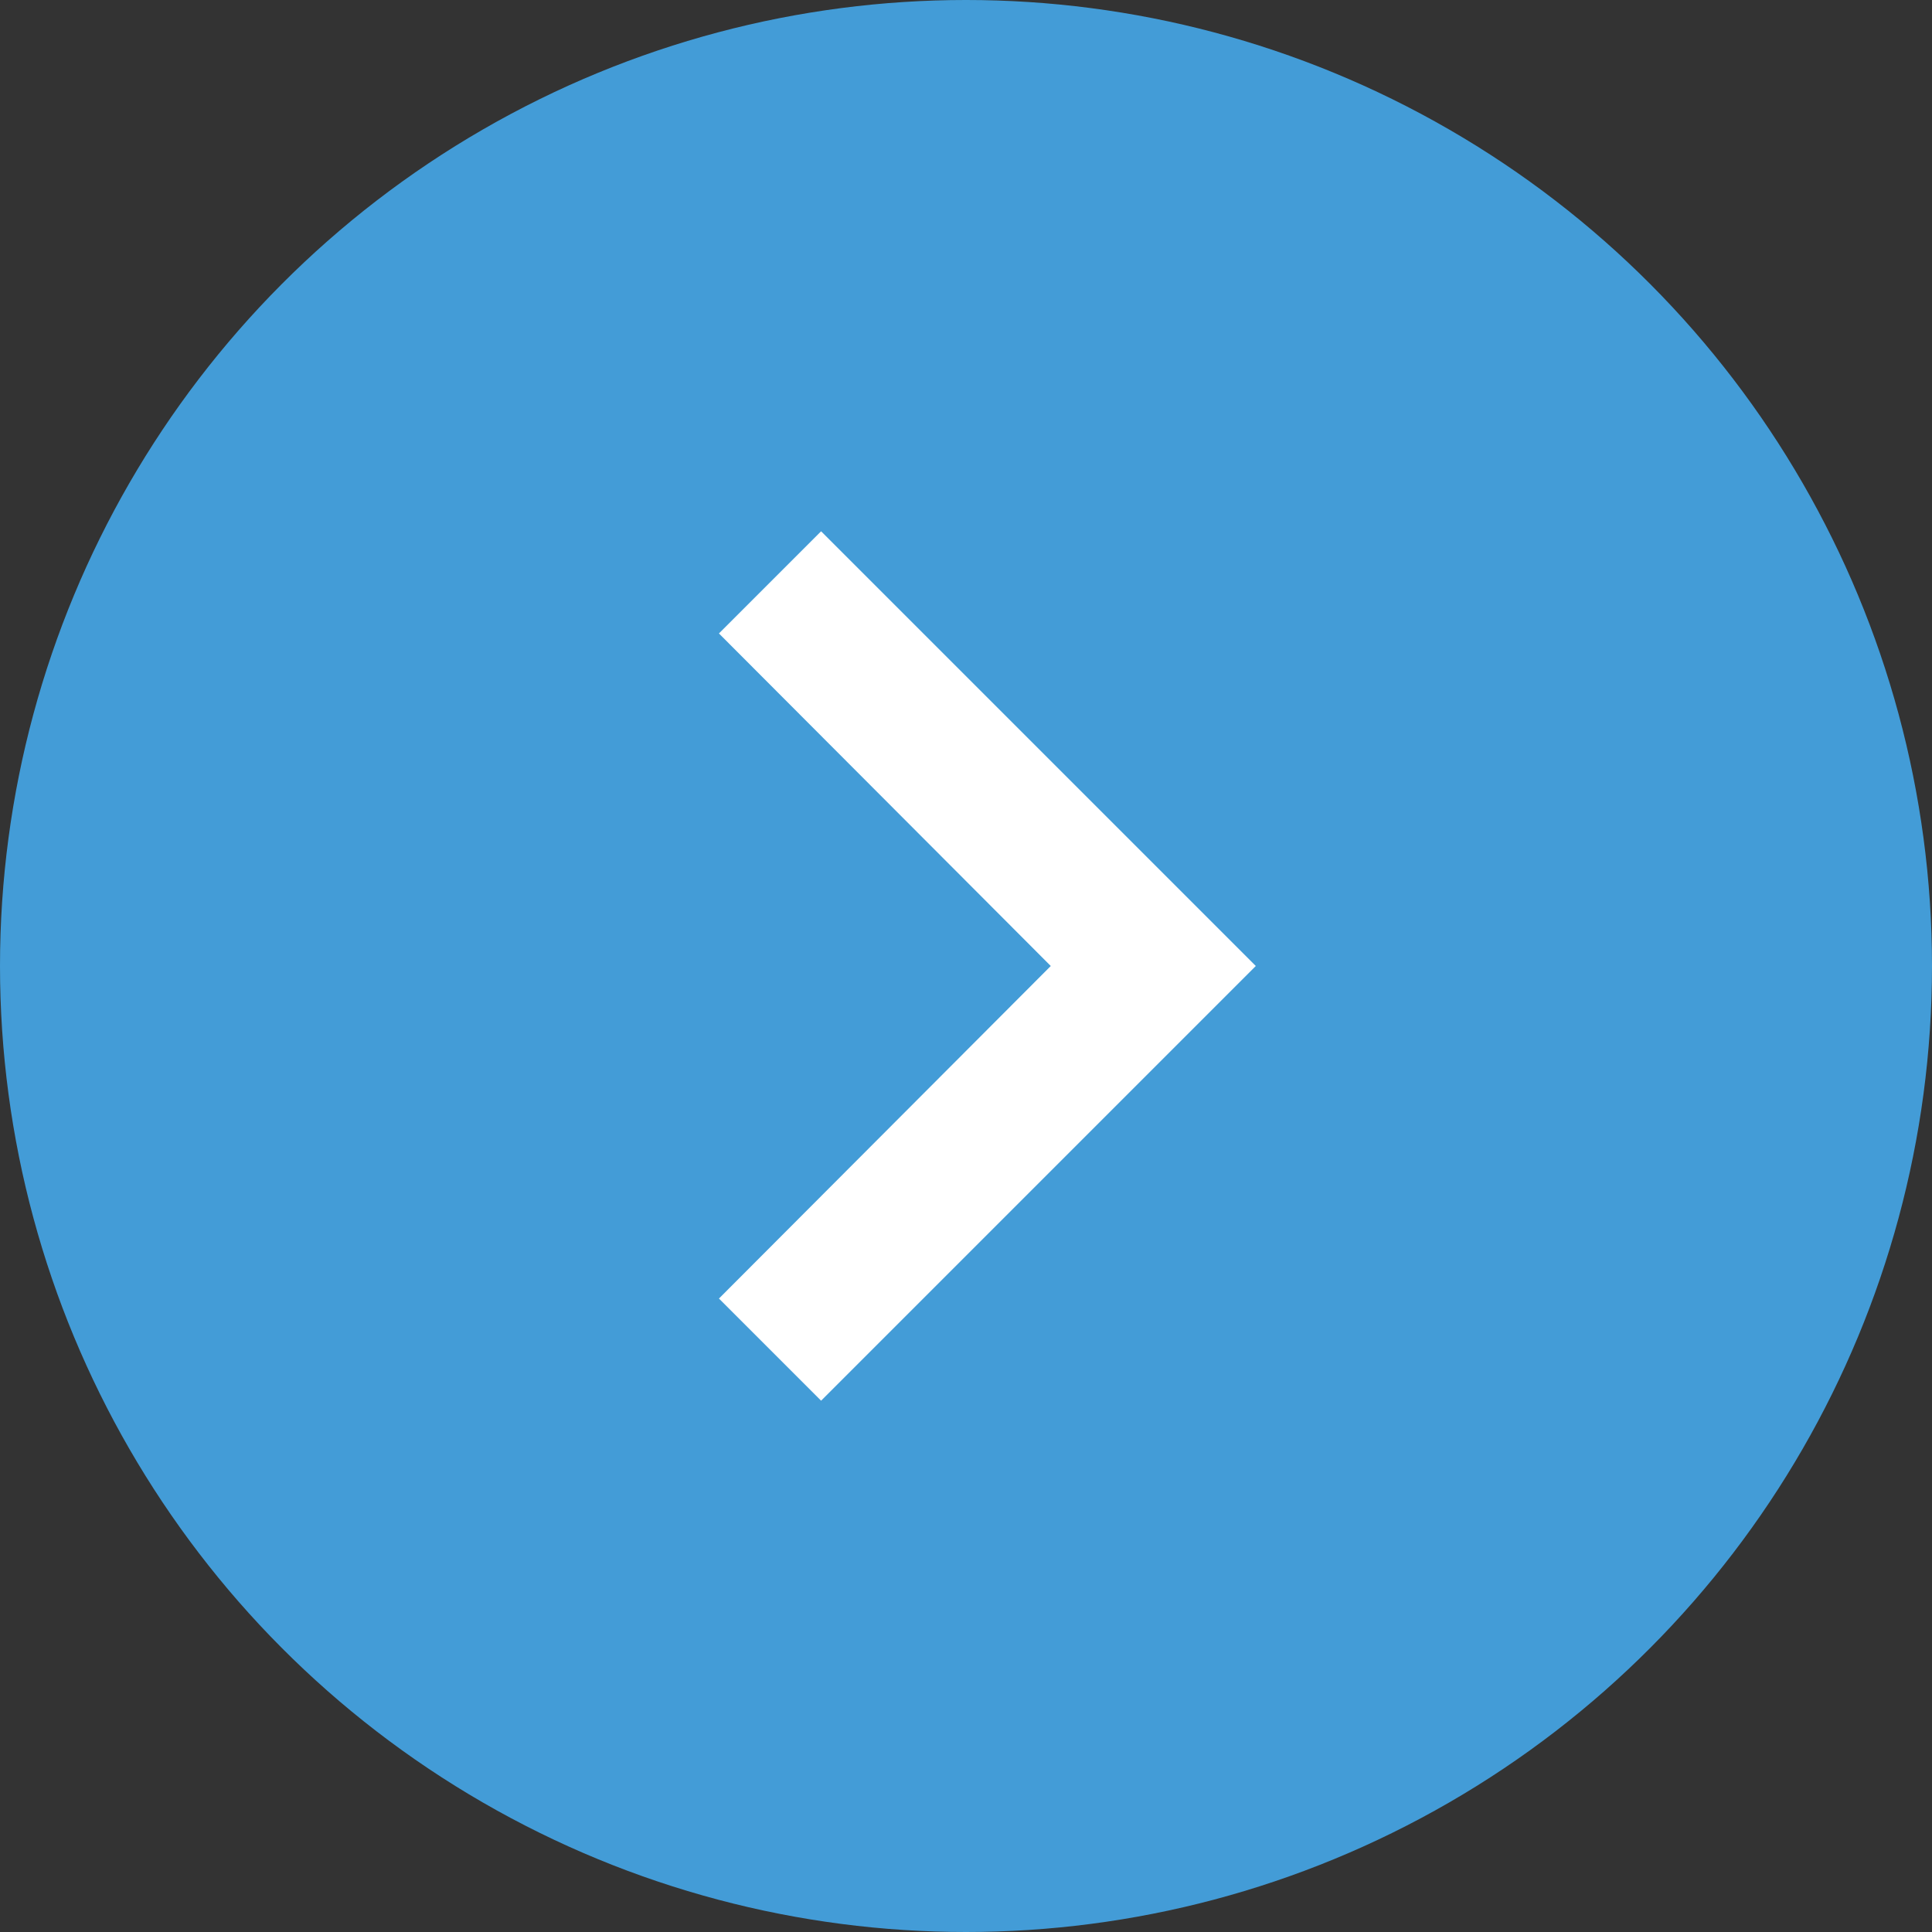
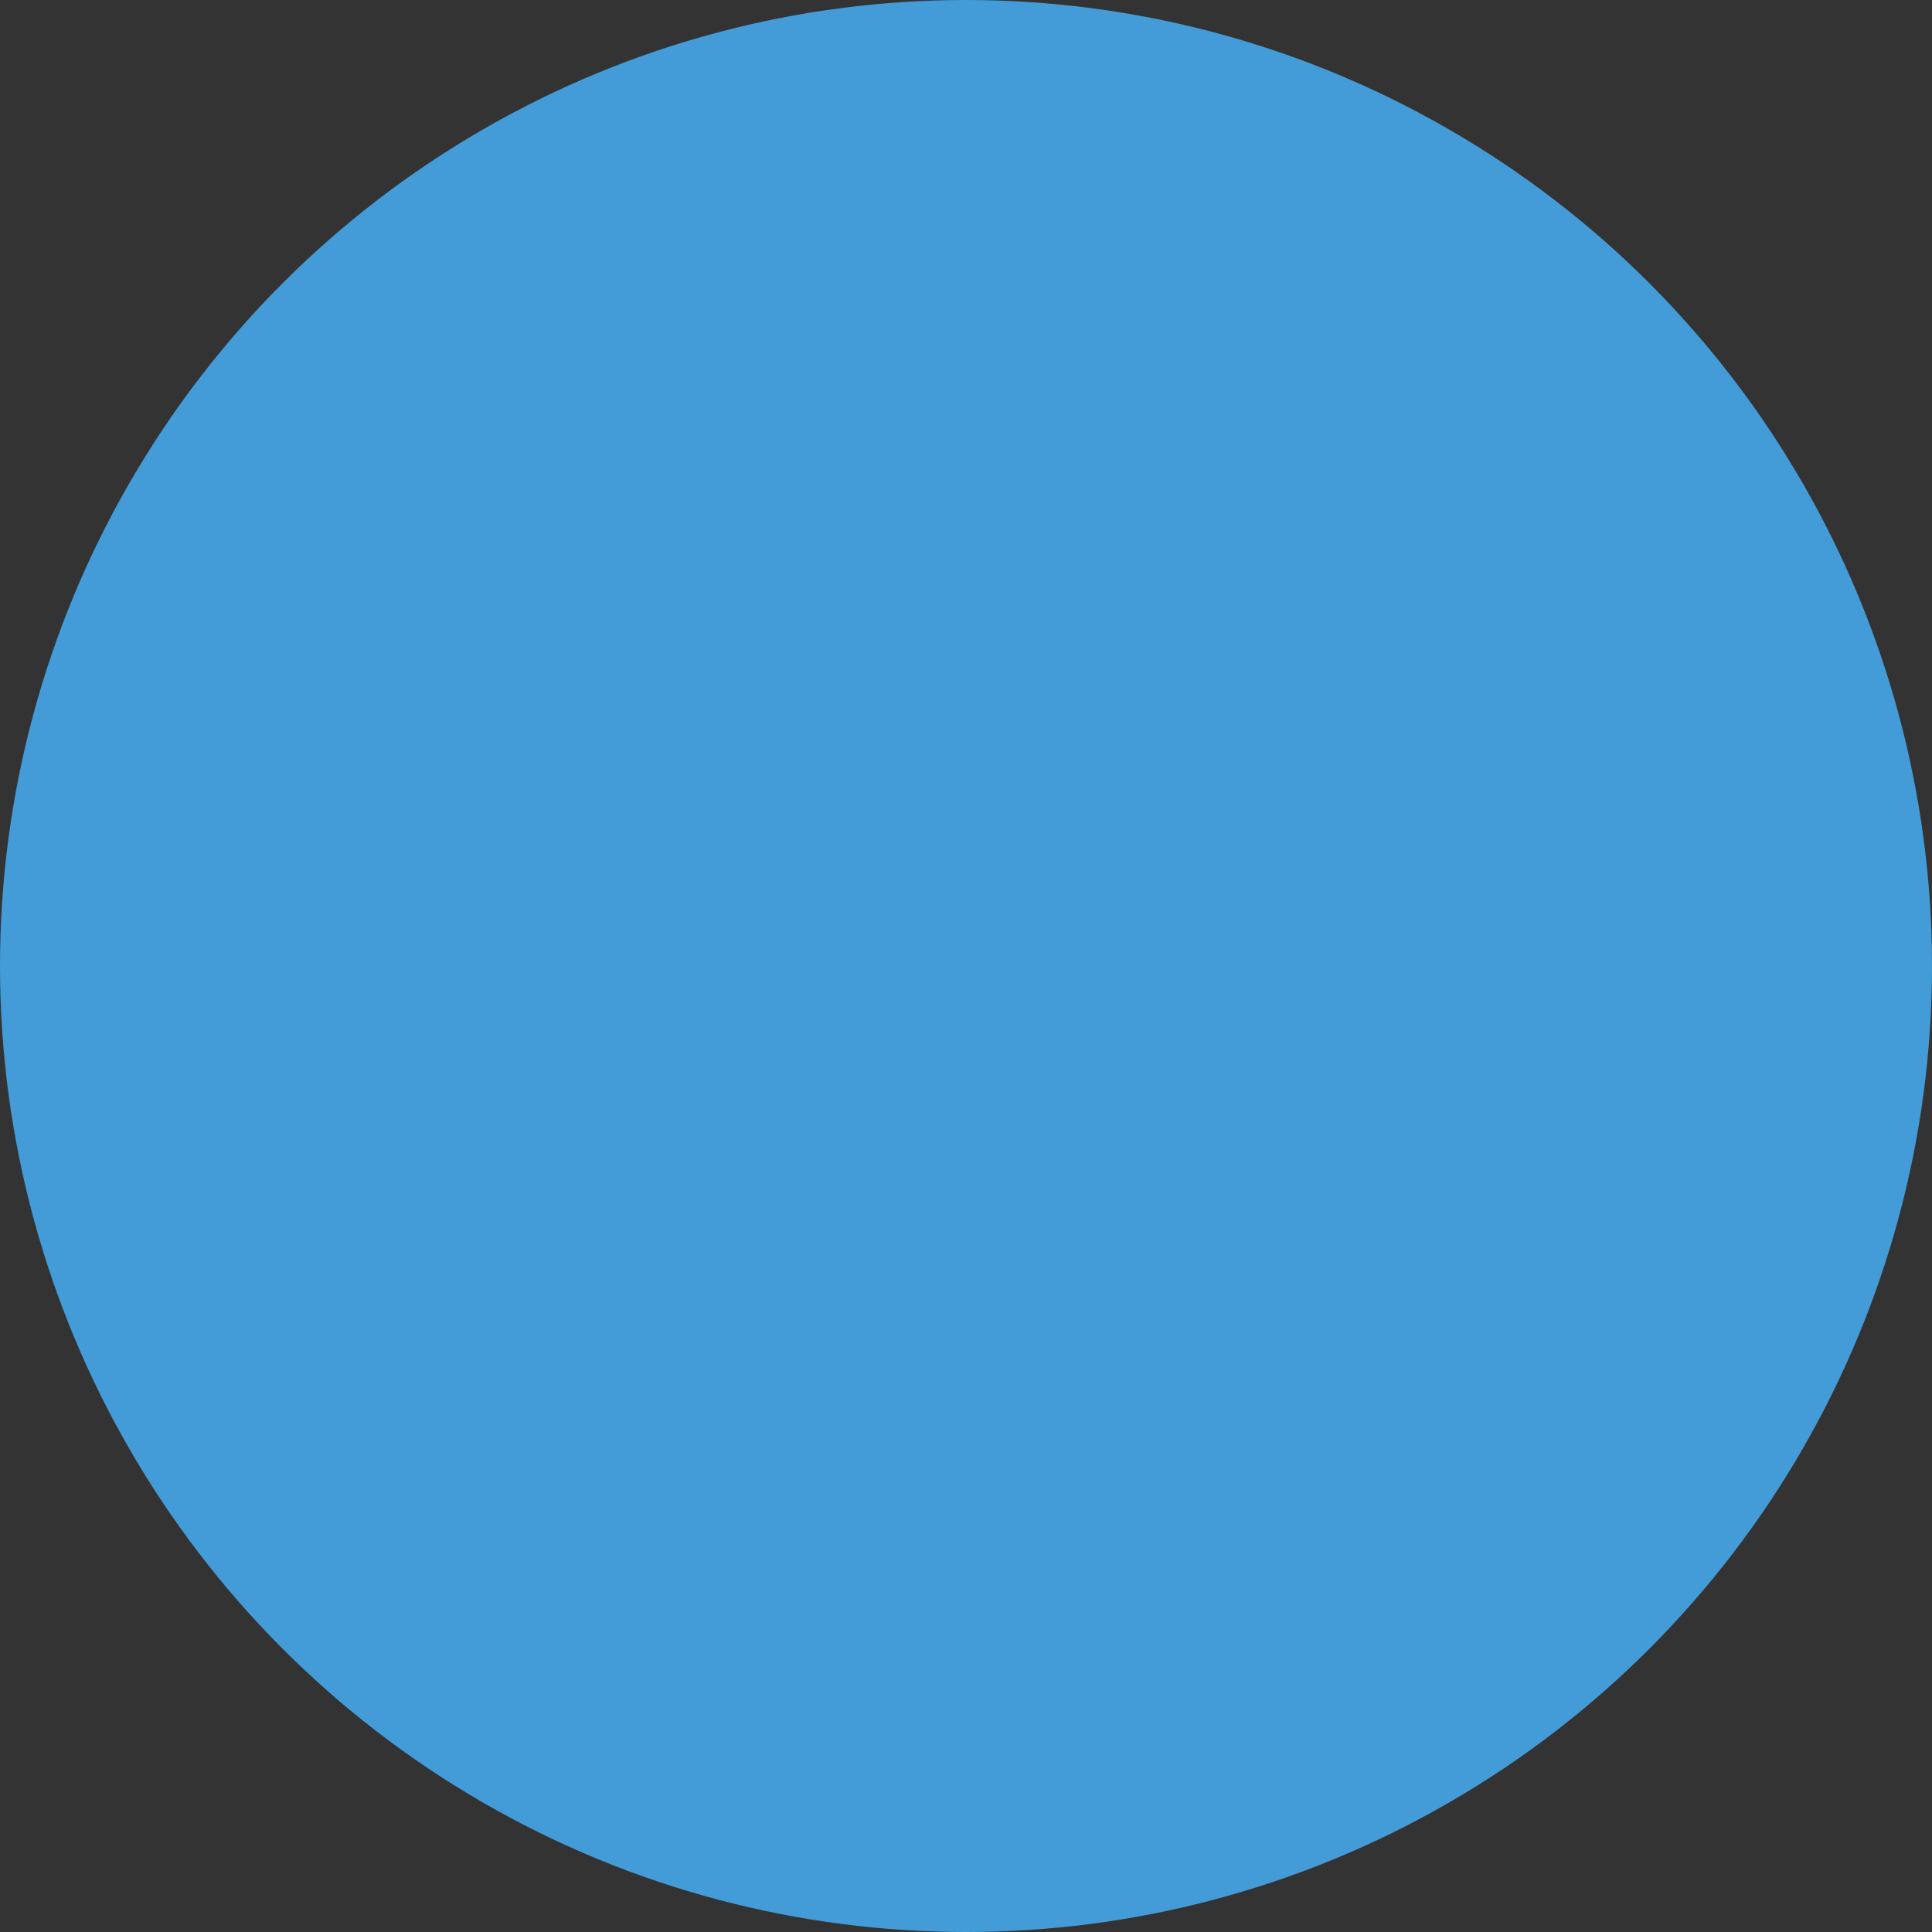
<svg xmlns="http://www.w3.org/2000/svg" width="40" height="40" viewBox="0 0 40 40">
  <rect x="0" y="0" width="40" height="40" fill="#333333" stroke="none" />
  <defs>
    <style>
      .cls-1 {
        fill: #439CD7;
      }

      .cls-2 {
        fill: #fff;
      }
    </style>
  </defs>
  <g id="Group_12" data-name="Group 12" transform="translate(-1432 -482)">
    <circle id="Ellipse_7" data-name="Ellipse 7" class="cls-1" cx="20" cy="20" r="20" transform="translate(1432 482)" />
-     <path id="Icon_material-keyboard-arrow-right" data-name="Icon material-keyboard-arrow-right" class="cls-2" d="M12.885,24.51l6.87-6.885-6.87-6.885L15,8.625l9,9-9,9Z" transform="translate(1434 484.375)" />
  </g>
</svg>